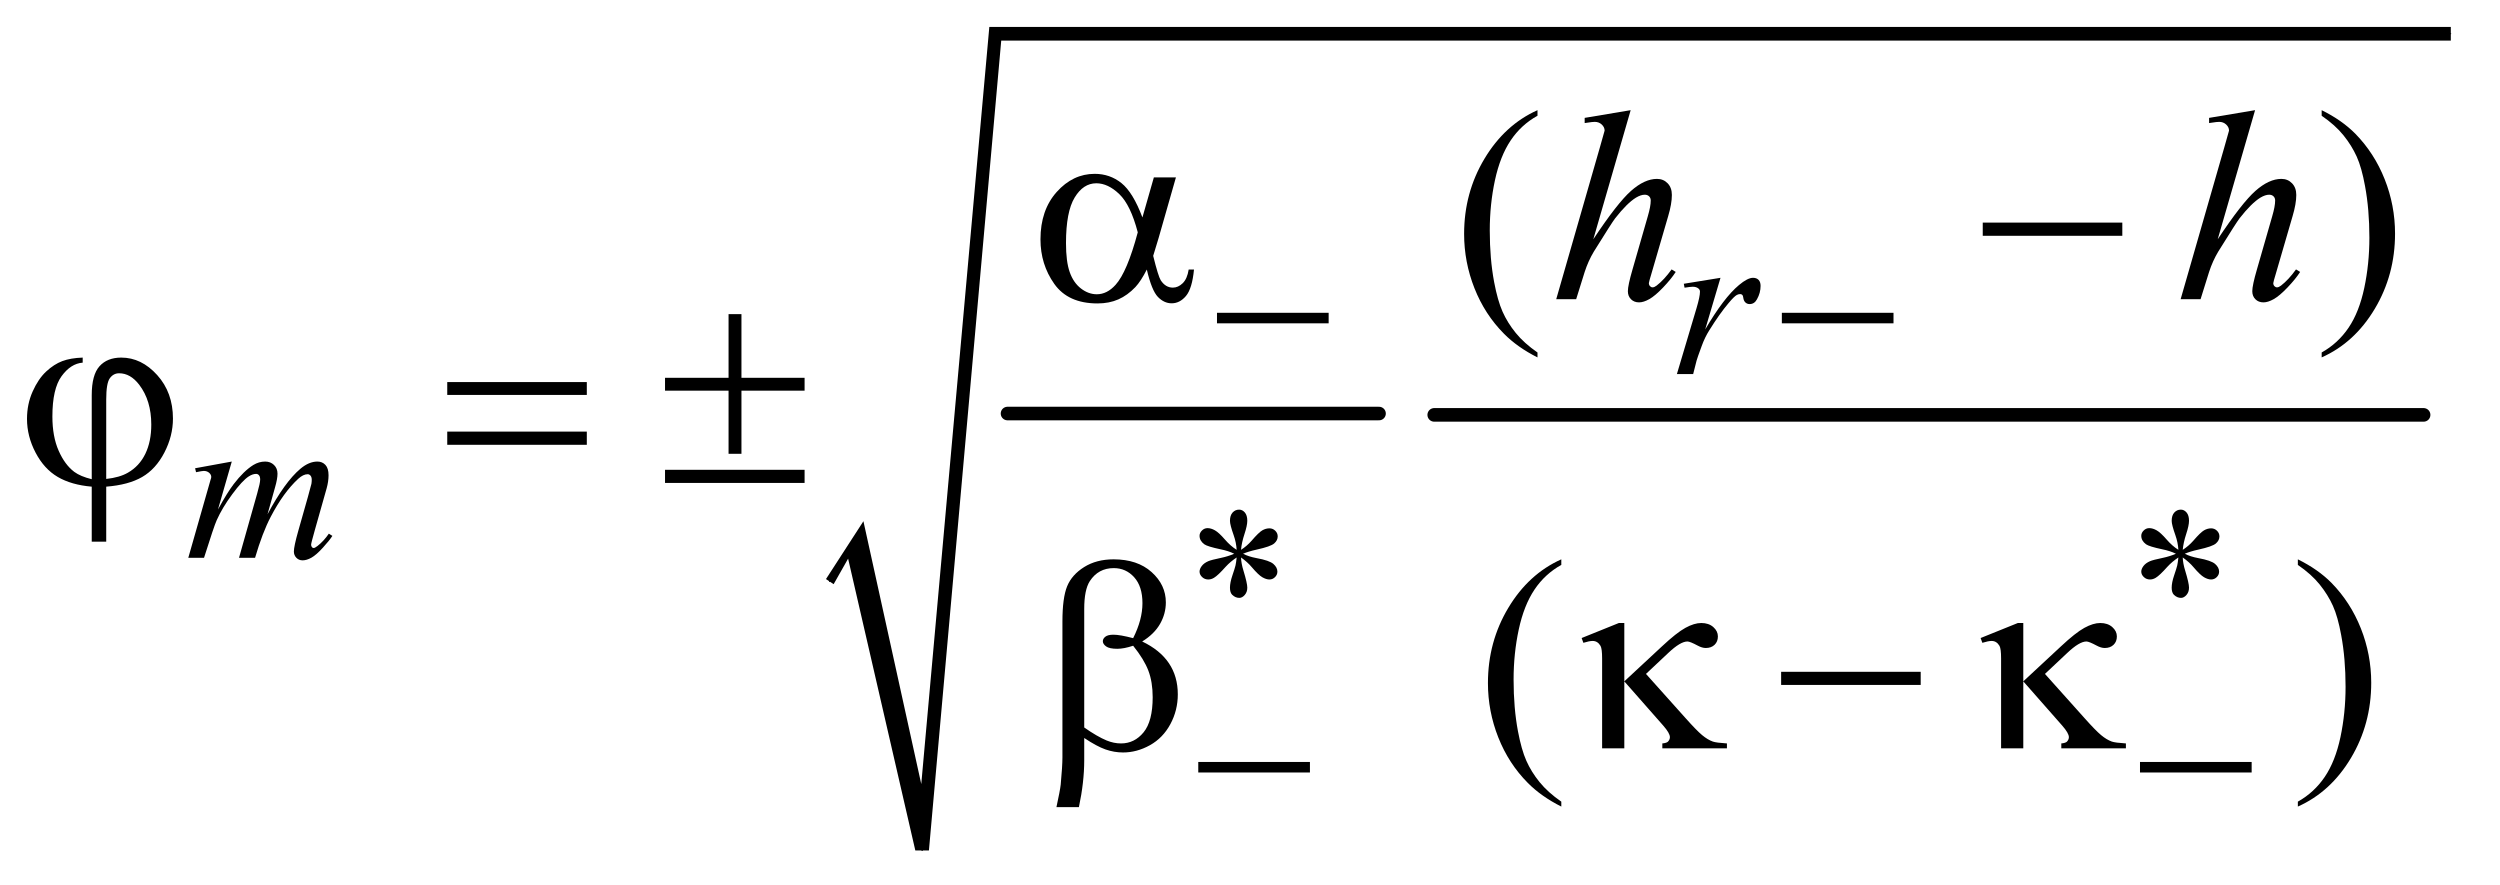
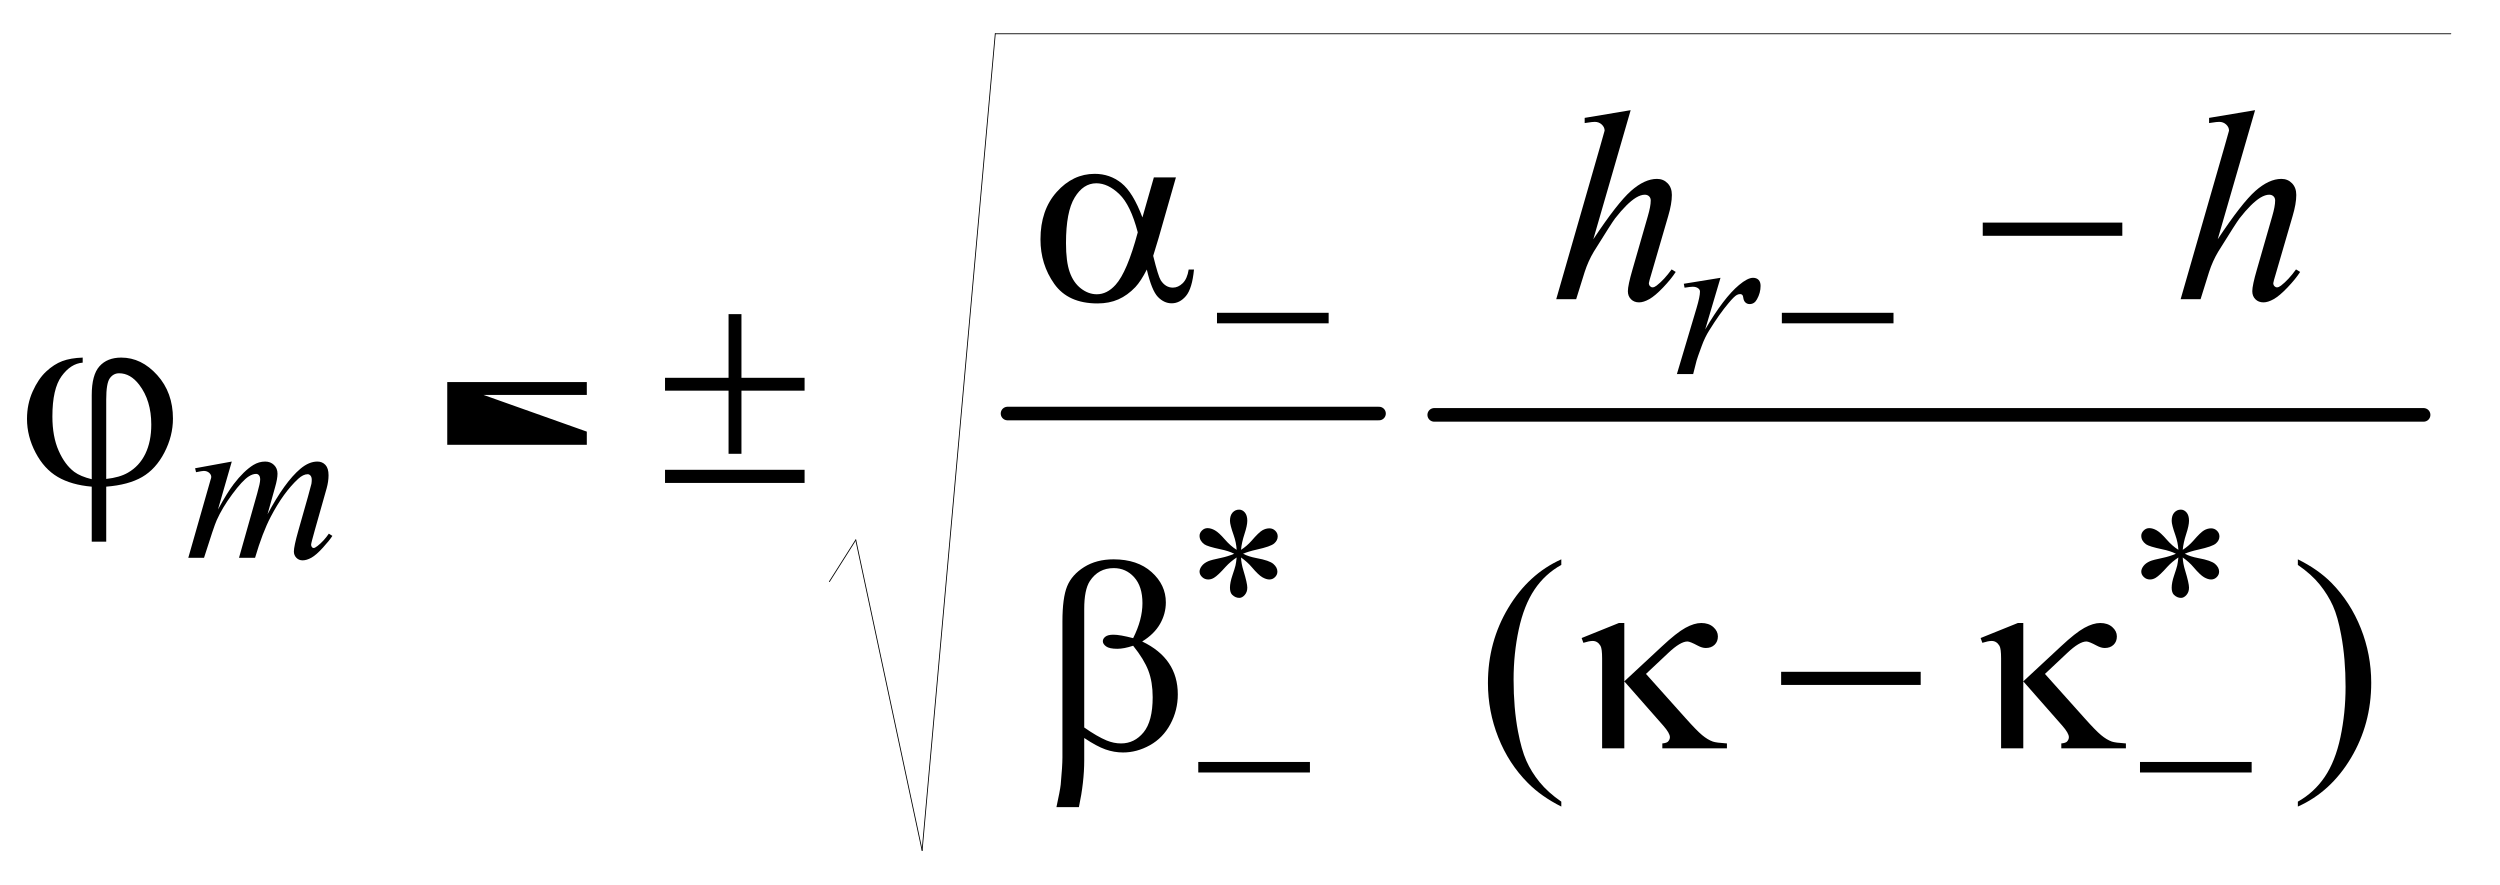
<svg xmlns="http://www.w3.org/2000/svg" stroke-dasharray="none" shape-rendering="auto" font-family="'Dialog'" text-rendering="auto" width="144" fill-opacity="1" color-interpolation="auto" color-rendering="auto" preserveAspectRatio="xMidYMid meet" font-size="12px" viewBox="0 0 144 51" fill="black" stroke="black" image-rendering="auto" stroke-miterlimit="10" stroke-linecap="square" stroke-linejoin="miter" font-style="normal" stroke-width="1" height="51" stroke-dashoffset="0" font-weight="normal" stroke-opacity="1">
  <defs id="genericDefs" />
  <g>
    <defs id="defs1">
      <clipPath clipPathUnits="userSpaceOnUse" id="clipPath1">
        <path d="M1.028 1.254 L92.224 1.254 L92.224 33.569 L1.028 33.569 L1.028 1.254 Z" />
      </clipPath>
      <clipPath clipPathUnits="userSpaceOnUse" id="clipPath2">
        <path d="M32.832 40.051 L32.832 1072.496 L2946.449 1072.496 L2946.449 40.051 Z" />
      </clipPath>
    </defs>
    <g stroke-width="16" transform="scale(1.576,1.576) translate(-1.028,-1.254) matrix(0.031,0,0,0.031,0,0)" stroke-linejoin="round" stroke-linecap="round">
      <line y2="528" fill="none" x1="1221" clip-path="url(#clipPath2)" x2="1659" y1="528" />
    </g>
    <g stroke-width="16" transform="matrix(0.049,0,0,0.049,-1.619,-1.975)" stroke-linejoin="round" stroke-linecap="round">
      <line y2="528" fill="none" x1="1719" clip-path="url(#clipPath2)" x2="2882" y1="528" />
    </g>
    <g stroke-linecap="round" stroke-linejoin="round" transform="matrix(0.049,0,0,0.049,-1.619,-1.975)">
      <path fill="none" d="M1008 724 L1039 675" clip-path="url(#clipPath2)" />
    </g>
    <g stroke-linecap="round" stroke-linejoin="round" transform="matrix(0.049,0,0,0.049,-1.619,-1.975)">
      <path fill="none" d="M1039 675 L1117 1040" clip-path="url(#clipPath2)" />
    </g>
    <g stroke-linecap="round" stroke-linejoin="round" transform="matrix(0.049,0,0,0.049,-1.619,-1.975)">
      <path fill="none" d="M1117 1040 L1203 80" clip-path="url(#clipPath2)" />
    </g>
    <g stroke-linecap="round" stroke-linejoin="round" transform="matrix(0.049,0,0,0.049,-1.619,-1.975)">
      <path fill="none" d="M1203 80 L2914 80" clip-path="url(#clipPath2)" />
    </g>
    <g transform="matrix(0.049,0,0,0.049,-1.619,-1.975)">
-       <path d="M1004 721 L1048 653 L1116 962 L1196 72 L2914 72 L2914 88 L1210 88 L1125 1040 L1109 1040 L1030 697 L1013 727 Z" stroke="none" clip-path="url(#clipPath2)" />
-     </g>
+       </g>
    <g transform="matrix(0.049,0,0,0.049,-1.619,-1.975)">
-       <path d="M1840.375 454.656 L1840.375 460.438 Q1816.781 448.562 1801 432.625 Q1778.5 409.969 1766.312 379.188 Q1754.125 348.406 1754.125 315.281 Q1754.125 266.844 1778.031 226.922 Q1801.938 187 1840.375 169.812 L1840.375 176.375 Q1821.156 187 1808.812 205.438 Q1796.469 223.875 1790.375 252.156 Q1784.281 280.438 1784.281 311.219 Q1784.281 344.656 1789.438 372 Q1793.5 393.562 1799.281 406.609 Q1805.062 419.656 1814.828 431.688 Q1824.594 443.719 1840.375 454.656 ZM2762.188 176.375 L2762.188 169.812 Q2785.938 181.531 2801.719 197.469 Q2824.062 220.281 2836.25 250.984 Q2848.438 281.688 2848.438 314.969 Q2848.438 363.406 2824.609 403.328 Q2800.781 443.25 2762.188 460.438 L2762.188 454.656 Q2781.406 443.875 2793.828 425.516 Q2806.25 407.156 2812.266 378.797 Q2818.281 350.438 2818.281 319.656 Q2818.281 286.375 2813.125 258.875 Q2809.219 237.312 2803.359 224.344 Q2797.5 211.375 2787.812 199.344 Q2778.125 187.312 2762.188 176.375 Z" stroke="none" clip-path="url(#clipPath2)" />
-     </g>
+       </g>
    <g transform="matrix(0.049,0,0,0.049,-1.619,-1.975)">
      <path d="M1868.375 982.656 L1868.375 988.438 Q1844.781 976.562 1829 960.625 Q1806.5 937.969 1794.312 907.188 Q1782.125 876.406 1782.125 843.281 Q1782.125 794.844 1806.031 754.922 Q1829.938 715 1868.375 697.812 L1868.375 704.375 Q1849.156 715 1836.812 733.438 Q1824.469 751.875 1818.375 780.156 Q1812.281 808.438 1812.281 839.219 Q1812.281 872.656 1817.438 900 Q1821.5 921.562 1827.281 934.609 Q1833.062 947.656 1842.828 959.688 Q1852.594 971.719 1868.375 982.656 ZM2734.188 704.375 L2734.188 697.812 Q2757.938 709.531 2773.719 725.469 Q2796.062 748.281 2808.25 778.984 Q2820.438 809.688 2820.438 842.969 Q2820.438 891.406 2796.609 931.328 Q2772.781 971.25 2734.188 988.438 L2734.188 982.656 Q2753.406 971.875 2765.828 953.516 Q2778.25 935.156 2784.266 906.797 Q2790.281 878.438 2790.281 847.656 Q2790.281 814.375 2785.125 786.875 Q2781.219 765.312 2775.359 752.344 Q2769.5 739.375 2759.812 727.344 Q2750.125 715.312 2734.188 704.375 Z" stroke="none" clip-path="url(#clipPath2)" />
    </g>
    <g transform="matrix(0.049,0,0,0.049,-1.619,-1.975)">
      <path d="M2012.375 373.875 L2055.5 366.875 L2037.5 427.625 Q2059.375 390.25 2077.25 375.375 Q2087.375 366.875 2093.75 366.875 Q2097.875 366.875 2100.25 369.312 Q2102.625 371.75 2102.625 376.375 Q2102.625 384.625 2098.375 392.125 Q2095.375 397.75 2089.75 397.75 Q2086.875 397.75 2084.812 395.875 Q2082.75 394 2082.25 390.125 Q2082 387.75 2081.125 387 Q2080.125 386 2078.75 386 Q2076.625 386 2074.75 387 Q2071.5 388.75 2064.875 396.75 Q2054.5 409 2042.375 428.5 Q2037.125 436.75 2033.375 447.125 Q2028.125 461.375 2027.375 464.25 L2023.375 480 L2004.25 480 L2027.375 402.375 Q2031.375 388.875 2031.375 383.125 Q2031.375 380.875 2029.5 379.375 Q2027 377.375 2022.875 377.375 Q2020.25 377.375 2013.25 378.5 L2012.375 373.875 Z" stroke="none" clip-path="url(#clipPath2)" />
    </g>
    <g transform="matrix(0.049,0,0,0.049,-1.619,-1.975)">
      <path d="M305.5 582.875 L289.25 639.25 Q300.125 619.375 307.75 609.375 Q319.625 593.875 330.875 586.875 Q337.5 582.875 344.75 582.875 Q351 582.875 355.125 586.875 Q359.25 590.875 359.25 597.125 Q359.25 603.25 356.375 613.125 L347.5 644.875 Q367.875 606.75 386.125 591.375 Q396.25 582.875 406.125 582.875 Q411.875 582.875 415.562 586.812 Q419.25 590.75 419.25 599 Q419.25 606.25 417 614.375 L403.25 663 Q398.75 678.875 398.75 680.625 Q398.75 682.375 399.875 683.625 Q400.625 684.5 401.875 684.5 Q403.125 684.5 406.25 682.125 Q413.375 676.625 419.625 667.625 L423.75 670.25 Q420.625 675.25 412.688 684 Q404.75 692.75 399.125 695.875 Q393.5 699 388.75 699 Q384.375 699 381.438 696 Q378.5 693 378.5 688.625 Q378.5 682.625 383.625 664.5 L395 624.375 Q398.875 610.5 399.125 609 Q399.5 606.625 399.5 604.375 Q399.5 601.25 398.125 599.5 Q396.625 597.75 394.75 597.75 Q389.5 597.75 383.625 603.125 Q366.375 619 351.375 647.625 Q341.5 666.5 332.875 696 L314 696 L335.375 620.375 Q338.875 608.125 338.875 604 Q338.875 600.625 337.5 599 Q336.125 597.375 334.125 597.375 Q330 597.375 325.375 600.375 Q317.875 605.25 306.062 621.25 Q294.25 637.25 287.75 651.875 Q284.625 658.75 272.875 696 L254.375 696 L277.5 615 L280.5 604.5 Q281.375 602.125 281.375 601 Q281.375 598.25 278.875 596.062 Q276.375 593.875 272.5 593.875 Q270.875 593.875 263.5 595.375 L262.375 590.75 L305.5 582.875 Z" stroke="none" clip-path="url(#clipPath2)" />
    </g>
    <g transform="matrix(0.049,0,0,0.049,-1.619,-1.975)">
      <path d="M1949.906 169.812 L1906 321.531 Q1934.438 278.719 1950.375 264.656 Q1966.312 250.594 1980.844 250.594 Q1988.344 250.594 1993.344 255.75 Q1998.344 260.906 1998.344 269.5 Q1998.344 279.812 1993.969 294.5 L1974.906 359.969 Q1971.312 371.844 1971.312 373.094 Q1971.312 375.281 1972.641 376.688 Q1973.969 378.094 1975.688 378.094 Q1977.719 378.094 1980.375 376.062 Q1989.281 369.188 1998.031 357 L2002.875 359.969 Q1997.562 368.25 1988.109 378.172 Q1978.656 388.094 1971.859 391.922 Q1965.062 395.75 1959.75 395.75 Q1953.969 395.75 1950.297 392.078 Q1946.625 388.406 1946.625 382.625 Q1946.625 375.75 1952.094 357 L1970.062 294.5 Q1973.5 282.781 1973.5 276.062 Q1973.5 272.938 1971.547 271.062 Q1969.594 269.188 1966.469 269.188 Q1961.938 269.188 1956.156 272.625 Q1945.531 279.188 1931.625 297 Q1927.875 301.844 1906.625 336.062 Q1900.062 347 1895.844 359.969 L1885.844 392 L1862.406 392 L1913.812 213.25 L1919.281 193.875 Q1919.281 189.812 1915.922 186.688 Q1912.562 183.562 1907.719 183.562 Q1904.906 183.562 1899.125 184.5 L1895.844 184.969 L1895.844 178.875 L1949.906 169.812 ZM2683.906 169.812 L2640 321.531 Q2668.438 278.719 2684.375 264.656 Q2700.312 250.594 2714.844 250.594 Q2722.344 250.594 2727.344 255.75 Q2732.344 260.906 2732.344 269.5 Q2732.344 279.812 2727.969 294.5 L2708.906 359.969 Q2705.312 371.844 2705.312 373.094 Q2705.312 375.281 2706.641 376.688 Q2707.969 378.094 2709.688 378.094 Q2711.719 378.094 2714.375 376.062 Q2723.281 369.188 2732.031 357 L2736.875 359.969 Q2731.562 368.25 2722.109 378.172 Q2712.656 388.094 2705.859 391.922 Q2699.062 395.75 2693.75 395.75 Q2687.969 395.75 2684.297 392.078 Q2680.625 388.406 2680.625 382.625 Q2680.625 375.75 2686.094 357 L2704.062 294.5 Q2707.5 282.781 2707.5 276.062 Q2707.5 272.938 2705.547 271.062 Q2703.594 269.188 2700.469 269.188 Q2695.938 269.188 2690.156 272.625 Q2679.531 279.188 2665.625 297 Q2661.875 301.844 2640.625 336.062 Q2634.062 347 2629.844 359.969 L2619.844 392 L2596.406 392 L2647.812 213.25 L2653.281 193.875 Q2653.281 189.812 2649.922 186.688 Q2646.562 183.562 2641.719 183.562 Q2638.906 183.562 2633.125 184.5 L2629.844 184.969 L2629.844 178.875 L2683.906 169.812 Z" stroke="none" clip-path="url(#clipPath2)" />
    </g>
    <g transform="matrix(0.049,0,0,0.049,-1.619,-1.975)">
      <path d="M1463.625 408 L1594.875 408 L1594.875 420.375 L1463.625 420.375 L1463.625 408 ZM2127.625 408 L2258.875 408 L2258.875 420.375 L2127.625 420.375 L2127.625 408 Z" stroke="none" clip-path="url(#clipPath2)" />
    </g>
    <g transform="matrix(0.049,0,0,0.049,-1.619,-1.975)">
      <path d="M1486.75 686.625 Q1486.25 678 1483.25 669.5 Q1478.875 657.125 1478.875 652.625 Q1478.875 646.125 1482 642.75 Q1485.125 639.375 1489.625 639.375 Q1493.5 639.375 1496.375 642.75 Q1499.25 646.125 1499.25 652.5 Q1499.25 658 1495.938 668.062 Q1492.625 678.125 1491.875 686.625 Q1498.75 682.25 1504.25 676 Q1512.75 666.125 1516.875 663.75 Q1521 661.375 1525.25 661.375 Q1529.25 661.375 1532.125 664.188 Q1535 667 1535 670.875 Q1535 675.5 1530.875 679.125 Q1526.75 682.75 1510.25 686.375 Q1500.625 688.5 1494.25 691.25 Q1500.75 694.625 1510.125 696.375 Q1525.25 699.125 1529.938 703.25 Q1534.625 707.375 1534.625 712.25 Q1534.625 716 1531.812 718.75 Q1529 721.5 1525.25 721.5 Q1521.5 721.5 1516.938 718.875 Q1512.375 716.25 1504.625 707.125 Q1499.5 701 1491.875 695.625 Q1492.125 702.75 1494.75 711.125 Q1499.25 725.875 1499.25 731.125 Q1499.25 736.25 1496.25 739.688 Q1493.25 743.125 1489.875 743.125 Q1485.25 743.125 1481.5 739.5 Q1478.875 736.875 1478.875 731.125 Q1478.875 725.125 1481.75 716.688 Q1484.625 708.25 1485.375 705.062 Q1486.125 701.875 1486.75 695.625 Q1479.375 700.5 1473.875 706.5 Q1464.75 716.75 1460.125 719.5 Q1456.875 721.5 1453.375 721.5 Q1449.125 721.5 1446.125 718.625 Q1443.125 715.75 1443.125 712.25 Q1443.125 709.125 1445.688 705.688 Q1448.25 702.25 1453.375 700 Q1456.75 698.5 1468.75 696 Q1476.5 694.375 1483.875 691.25 Q1477.125 687.875 1467.75 686 Q1452.375 682.75 1448.75 680.125 Q1443.125 676 1443.125 670.125 Q1443.125 666.75 1445.938 663.938 Q1448.75 661.125 1452.5 661.125 Q1456.625 661.125 1461.25 663.75 Q1465.875 666.375 1472.75 674.312 Q1479.625 682.25 1486.75 686.625 ZM2593.75 686.625 Q2593.25 678 2590.25 669.5 Q2585.875 657.125 2585.875 652.625 Q2585.875 646.125 2589 642.75 Q2592.125 639.375 2596.625 639.375 Q2600.5 639.375 2603.375 642.75 Q2606.25 646.125 2606.25 652.5 Q2606.25 658 2602.938 668.062 Q2599.625 678.125 2598.875 686.625 Q2605.75 682.25 2611.25 676 Q2619.75 666.125 2623.875 663.75 Q2628 661.375 2632.25 661.375 Q2636.25 661.375 2639.125 664.188 Q2642 667 2642 670.875 Q2642 675.5 2637.875 679.125 Q2633.75 682.75 2617.25 686.375 Q2607.625 688.5 2601.25 691.25 Q2607.75 694.625 2617.125 696.375 Q2632.25 699.125 2636.938 703.25 Q2641.625 707.375 2641.625 712.25 Q2641.625 716 2638.812 718.75 Q2636 721.5 2632.25 721.5 Q2628.5 721.5 2623.938 718.875 Q2619.375 716.25 2611.625 707.125 Q2606.5 701 2598.875 695.625 Q2599.125 702.75 2601.75 711.125 Q2606.25 725.875 2606.25 731.125 Q2606.25 736.25 2603.25 739.688 Q2600.25 743.125 2596.875 743.125 Q2592.25 743.125 2588.5 739.5 Q2585.875 736.875 2585.875 731.125 Q2585.875 725.125 2588.75 716.688 Q2591.625 708.25 2592.375 705.062 Q2593.125 701.875 2593.75 695.625 Q2586.375 700.5 2580.875 706.5 Q2571.75 716.75 2567.125 719.5 Q2563.875 721.5 2560.375 721.5 Q2556.125 721.5 2553.125 718.625 Q2550.125 715.75 2550.125 712.25 Q2550.125 709.125 2552.688 705.688 Q2555.25 702.25 2560.375 700 Q2563.75 698.5 2575.75 696 Q2583.5 694.375 2590.875 691.25 Q2584.125 687.875 2574.75 686 Q2559.375 682.75 2555.75 680.125 Q2550.125 676 2550.125 670.125 Q2550.125 666.75 2552.938 663.938 Q2555.75 661.125 2559.5 661.125 Q2563.625 661.125 2568.25 663.75 Q2572.875 666.375 2579.75 674.312 Q2586.625 682.25 2593.75 686.625 Z" stroke="none" clip-path="url(#clipPath2)" />
    </g>
    <g transform="matrix(0.049,0,0,0.049,-1.619,-1.975)">
      <path d="M1441.625 936 L1572.875 936 L1572.875 948.375 L1441.625 948.375 L1441.625 936 ZM2548.625 936 L2679.875 936 L2679.875 948.375 L2548.625 948.375 L2548.625 936 Z" stroke="none" clip-path="url(#clipPath2)" />
    </g>
    <g transform="matrix(0.049,0,0,0.049,-1.619,-1.975)">
      <path d="M1389.406 248.875 L1415.344 248.875 L1395.031 319.969 Q1393 326.688 1388.625 341.062 Q1394.562 365.125 1397.531 369.812 Q1403.156 378.406 1411.75 378.406 Q1418 378.406 1423.312 373.25 Q1428.625 368.094 1430.344 357.156 L1436.594 357.156 Q1434.406 379.656 1427.141 388.25 Q1419.875 396.844 1410.344 396.844 Q1401.438 396.844 1394.172 389.344 Q1386.906 381.844 1381.125 357.156 Q1374.25 370.75 1367.688 377.781 Q1358.469 387.469 1347.688 392.234 Q1336.906 397 1323.156 397 Q1288.625 397 1272.375 374.031 Q1256.125 351.062 1256.125 321.688 Q1256.125 287.312 1275.188 265.984 Q1294.25 244.656 1319.875 244.656 Q1337.688 244.656 1351.281 255.516 Q1364.875 266.375 1375.969 295.906 L1389.406 248.875 ZM1370.5 313.406 Q1362.062 281.219 1348.781 268.484 Q1335.5 255.75 1321.75 255.75 Q1306.438 255.75 1296.281 272.547 Q1286.125 289.344 1286.125 326.062 Q1286.125 347.781 1290.5 360.203 Q1294.875 372.625 1303.703 379.422 Q1312.531 386.219 1322.375 386.219 Q1334.406 386.219 1344.406 375.125 Q1358 360.125 1370.5 313.406 ZM2363.781 302 L2527.844 302 L2527.844 317.469 L2363.781 317.469 L2363.781 302 Z" stroke="none" clip-path="url(#clipPath2)" />
    </g>
    <g transform="matrix(0.049,0,0,0.049,-1.619,-1.975)">
-       <path d="M140.875 603.625 L140.875 504.875 Q140.875 480.969 150.016 470.812 Q159.156 460.656 175.562 460.656 Q199.312 460.656 217.828 481.203 Q236.344 501.75 236.344 532.375 Q236.344 552.844 226.266 572.297 Q216.188 591.75 200.094 601.047 Q184 610.344 157.906 612.375 L157.906 677.062 L140.875 677.062 L140.875 612.375 Q116.969 610.344 100.953 600.969 Q84.938 591.594 74.859 572.375 Q64.781 553.156 64.781 532.688 Q64.781 515.344 71.422 500.5 Q78.062 485.656 87.281 477.062 Q96.5 468.469 106.266 464.797 Q116.031 461.125 130.25 460.656 L130.25 466.594 Q116.188 467.688 105.406 482.531 Q94.625 497.375 94.625 529.875 Q94.625 553.469 101.969 570.109 Q109.312 586.75 120.406 595.031 Q127.594 600.344 140.875 603.625 ZM157.906 603.312 Q173.688 601.594 183.375 595.969 Q196.812 588.312 203.844 573.859 Q210.875 559.406 210.875 539.406 Q210.875 511.125 196.656 492.531 Q186.344 479.094 173.062 479.094 Q166.344 479.094 162.125 484.953 Q157.906 490.812 157.906 509.875 L157.906 603.312 ZM558.781 489.406 L722.844 489.406 L722.844 504.562 L558.781 504.562 L558.781 489.406 ZM558.781 547.688 L722.844 547.688 L722.844 563.156 L558.781 563.156 L558.781 547.688 ZM889.469 409.562 L904.625 409.562 L904.625 484.406 L978.844 484.406 L978.844 499.562 L904.625 499.562 L904.625 573.781 L889.469 573.781 L889.469 499.562 L814.781 499.562 L814.781 484.406 L889.469 484.406 L889.469 409.562 ZM814.781 592.531 L978.844 592.531 L978.844 608 L814.781 608 L814.781 592.531 Z" stroke="none" clip-path="url(#clipPath2)" />
+       <path d="M140.875 603.625 L140.875 504.875 Q140.875 480.969 150.016 470.812 Q159.156 460.656 175.562 460.656 Q199.312 460.656 217.828 481.203 Q236.344 501.75 236.344 532.375 Q236.344 552.844 226.266 572.297 Q216.188 591.75 200.094 601.047 Q184 610.344 157.906 612.375 L157.906 677.062 L140.875 677.062 L140.875 612.375 Q116.969 610.344 100.953 600.969 Q84.938 591.594 74.859 572.375 Q64.781 553.156 64.781 532.688 Q64.781 515.344 71.422 500.5 Q78.062 485.656 87.281 477.062 Q96.5 468.469 106.266 464.797 Q116.031 461.125 130.25 460.656 L130.25 466.594 Q116.188 467.688 105.406 482.531 Q94.625 497.375 94.625 529.875 Q94.625 553.469 101.969 570.109 Q109.312 586.75 120.406 595.031 Q127.594 600.344 140.875 603.625 ZM157.906 603.312 Q173.688 601.594 183.375 595.969 Q196.812 588.312 203.844 573.859 Q210.875 559.406 210.875 539.406 Q210.875 511.125 196.656 492.531 Q186.344 479.094 173.062 479.094 Q166.344 479.094 162.125 484.953 Q157.906 490.812 157.906 509.875 L157.906 603.312 ZM558.781 489.406 L722.844 489.406 L722.844 504.562 L558.781 504.562 L558.781 489.406 ZL722.844 547.688 L722.844 563.156 L558.781 563.156 L558.781 547.688 ZM889.469 409.562 L904.625 409.562 L904.625 484.406 L978.844 484.406 L978.844 499.562 L904.625 499.562 L904.625 573.781 L889.469 573.781 L889.469 499.562 L814.781 499.562 L814.781 484.406 L889.469 484.406 L889.469 409.562 ZM814.781 592.531 L978.844 592.531 L978.844 608 L814.781 608 L814.781 592.531 Z" stroke="none" clip-path="url(#clipPath2)" />
    </g>
    <g transform="matrix(0.049,0,0,0.049,-1.619,-1.975)">
      <path d="M1307.562 907.812 L1307.562 934.219 Q1307.562 959.531 1301.312 989.062 L1274.906 989.062 Q1279.125 969.688 1279.906 962.656 Q1281.938 940.781 1281.938 930.625 L1281.938 770.938 Q1281.938 742.969 1287.484 729.453 Q1293.031 715.938 1307.484 706.875 Q1321.938 697.812 1342.094 697.812 Q1370.062 697.812 1386.781 712.812 Q1403.5 727.812 1403.5 748.438 Q1403.5 761.719 1396.703 773.672 Q1389.906 785.625 1375.688 794.375 Q1417.562 814.375 1417.562 856.562 Q1417.562 875.312 1408.812 891.562 Q1400.062 907.812 1384.75 916.328 Q1369.438 924.844 1353.188 924.844 Q1342.719 924.844 1332.484 921.25 Q1322.25 917.656 1307.562 907.812 ZM1307.562 895.469 Q1322.719 906.094 1333.969 910.781 Q1342.406 914.219 1350.844 914.219 Q1366.625 914.219 1377.328 901.172 Q1388.031 888.125 1388.031 859.844 Q1388.031 842.031 1382.953 828.672 Q1377.875 815.312 1365.062 799.375 Q1354.281 802.969 1346.469 802.969 Q1337.094 802.969 1333.266 800.156 Q1329.438 797.344 1329.438 794.062 Q1329.438 791.094 1332.406 788.75 Q1335.375 786.406 1341.938 786.406 Q1349.594 786.406 1365.062 790.469 Q1376 768.75 1376 749.375 Q1376 729.688 1366.312 718.906 Q1356.625 708.125 1342.25 708.125 Q1324.125 708.125 1314.125 723.438 Q1307.562 733.594 1307.562 756.094 L1307.562 895.469 ZM1942.438 772.656 L1942.438 841.25 L1986.656 800.156 Q2003.844 784.062 2014.234 778.359 Q2024.625 772.656 2032.906 772.656 Q2041.656 772.656 2047.047 777.422 Q2052.438 782.188 2052.438 788.438 Q2052.438 794.531 2048.531 798.281 Q2044.625 802.031 2038.219 802.031 Q2033.844 802.031 2028.688 799.219 Q2019.625 794.375 2016.656 794.375 Q2008.375 794.375 1994.156 807.812 L1967.906 832.5 L2014.625 884.688 Q2027.438 899.062 2033.922 904.453 Q2040.406 909.844 2046.5 912.031 Q2050.562 913.438 2063.062 914.219 L2063.062 920 L1987.125 920 L1987.125 914.219 Q1991.969 913.75 1993.688 912.188 Q1996.031 909.688 1996.031 906.875 Q1996.031 902.188 1988.219 893.281 L1942.438 841.25 L1942.438 920 L1916.344 920 L1916.344 814.219 Q1916.344 802.969 1914.469 799.531 Q1911.031 793.75 1905.25 793.75 Q1901.344 793.75 1894.312 795.938 L1892.281 790.312 L1936.031 772.656 L1942.438 772.656 ZM2126.781 830 L2290.844 830 L2290.844 845.469 L2126.781 845.469 L2126.781 830 ZM2411.438 772.656 L2411.438 841.25 L2455.656 800.156 Q2472.844 784.062 2483.234 778.359 Q2493.625 772.656 2501.906 772.656 Q2510.656 772.656 2516.047 777.422 Q2521.438 782.188 2521.438 788.438 Q2521.438 794.531 2517.531 798.281 Q2513.625 802.031 2507.219 802.031 Q2502.844 802.031 2497.688 799.219 Q2488.625 794.375 2485.656 794.375 Q2477.375 794.375 2463.156 807.812 L2436.906 832.5 L2483.625 884.688 Q2496.438 899.062 2502.922 904.453 Q2509.406 909.844 2515.5 912.031 Q2519.562 913.438 2532.062 914.219 L2532.062 920 L2456.125 920 L2456.125 914.219 Q2460.969 913.75 2462.688 912.188 Q2465.031 909.688 2465.031 906.875 Q2465.031 902.188 2457.219 893.281 L2411.438 841.25 L2411.438 920 L2385.344 920 L2385.344 814.219 Q2385.344 802.969 2383.469 799.531 Q2380.031 793.75 2374.25 793.75 Q2370.344 793.75 2363.312 795.938 L2361.281 790.312 L2405.031 772.656 L2411.438 772.656 Z" stroke="none" clip-path="url(#clipPath2)" />
    </g>
  </g>
</svg>